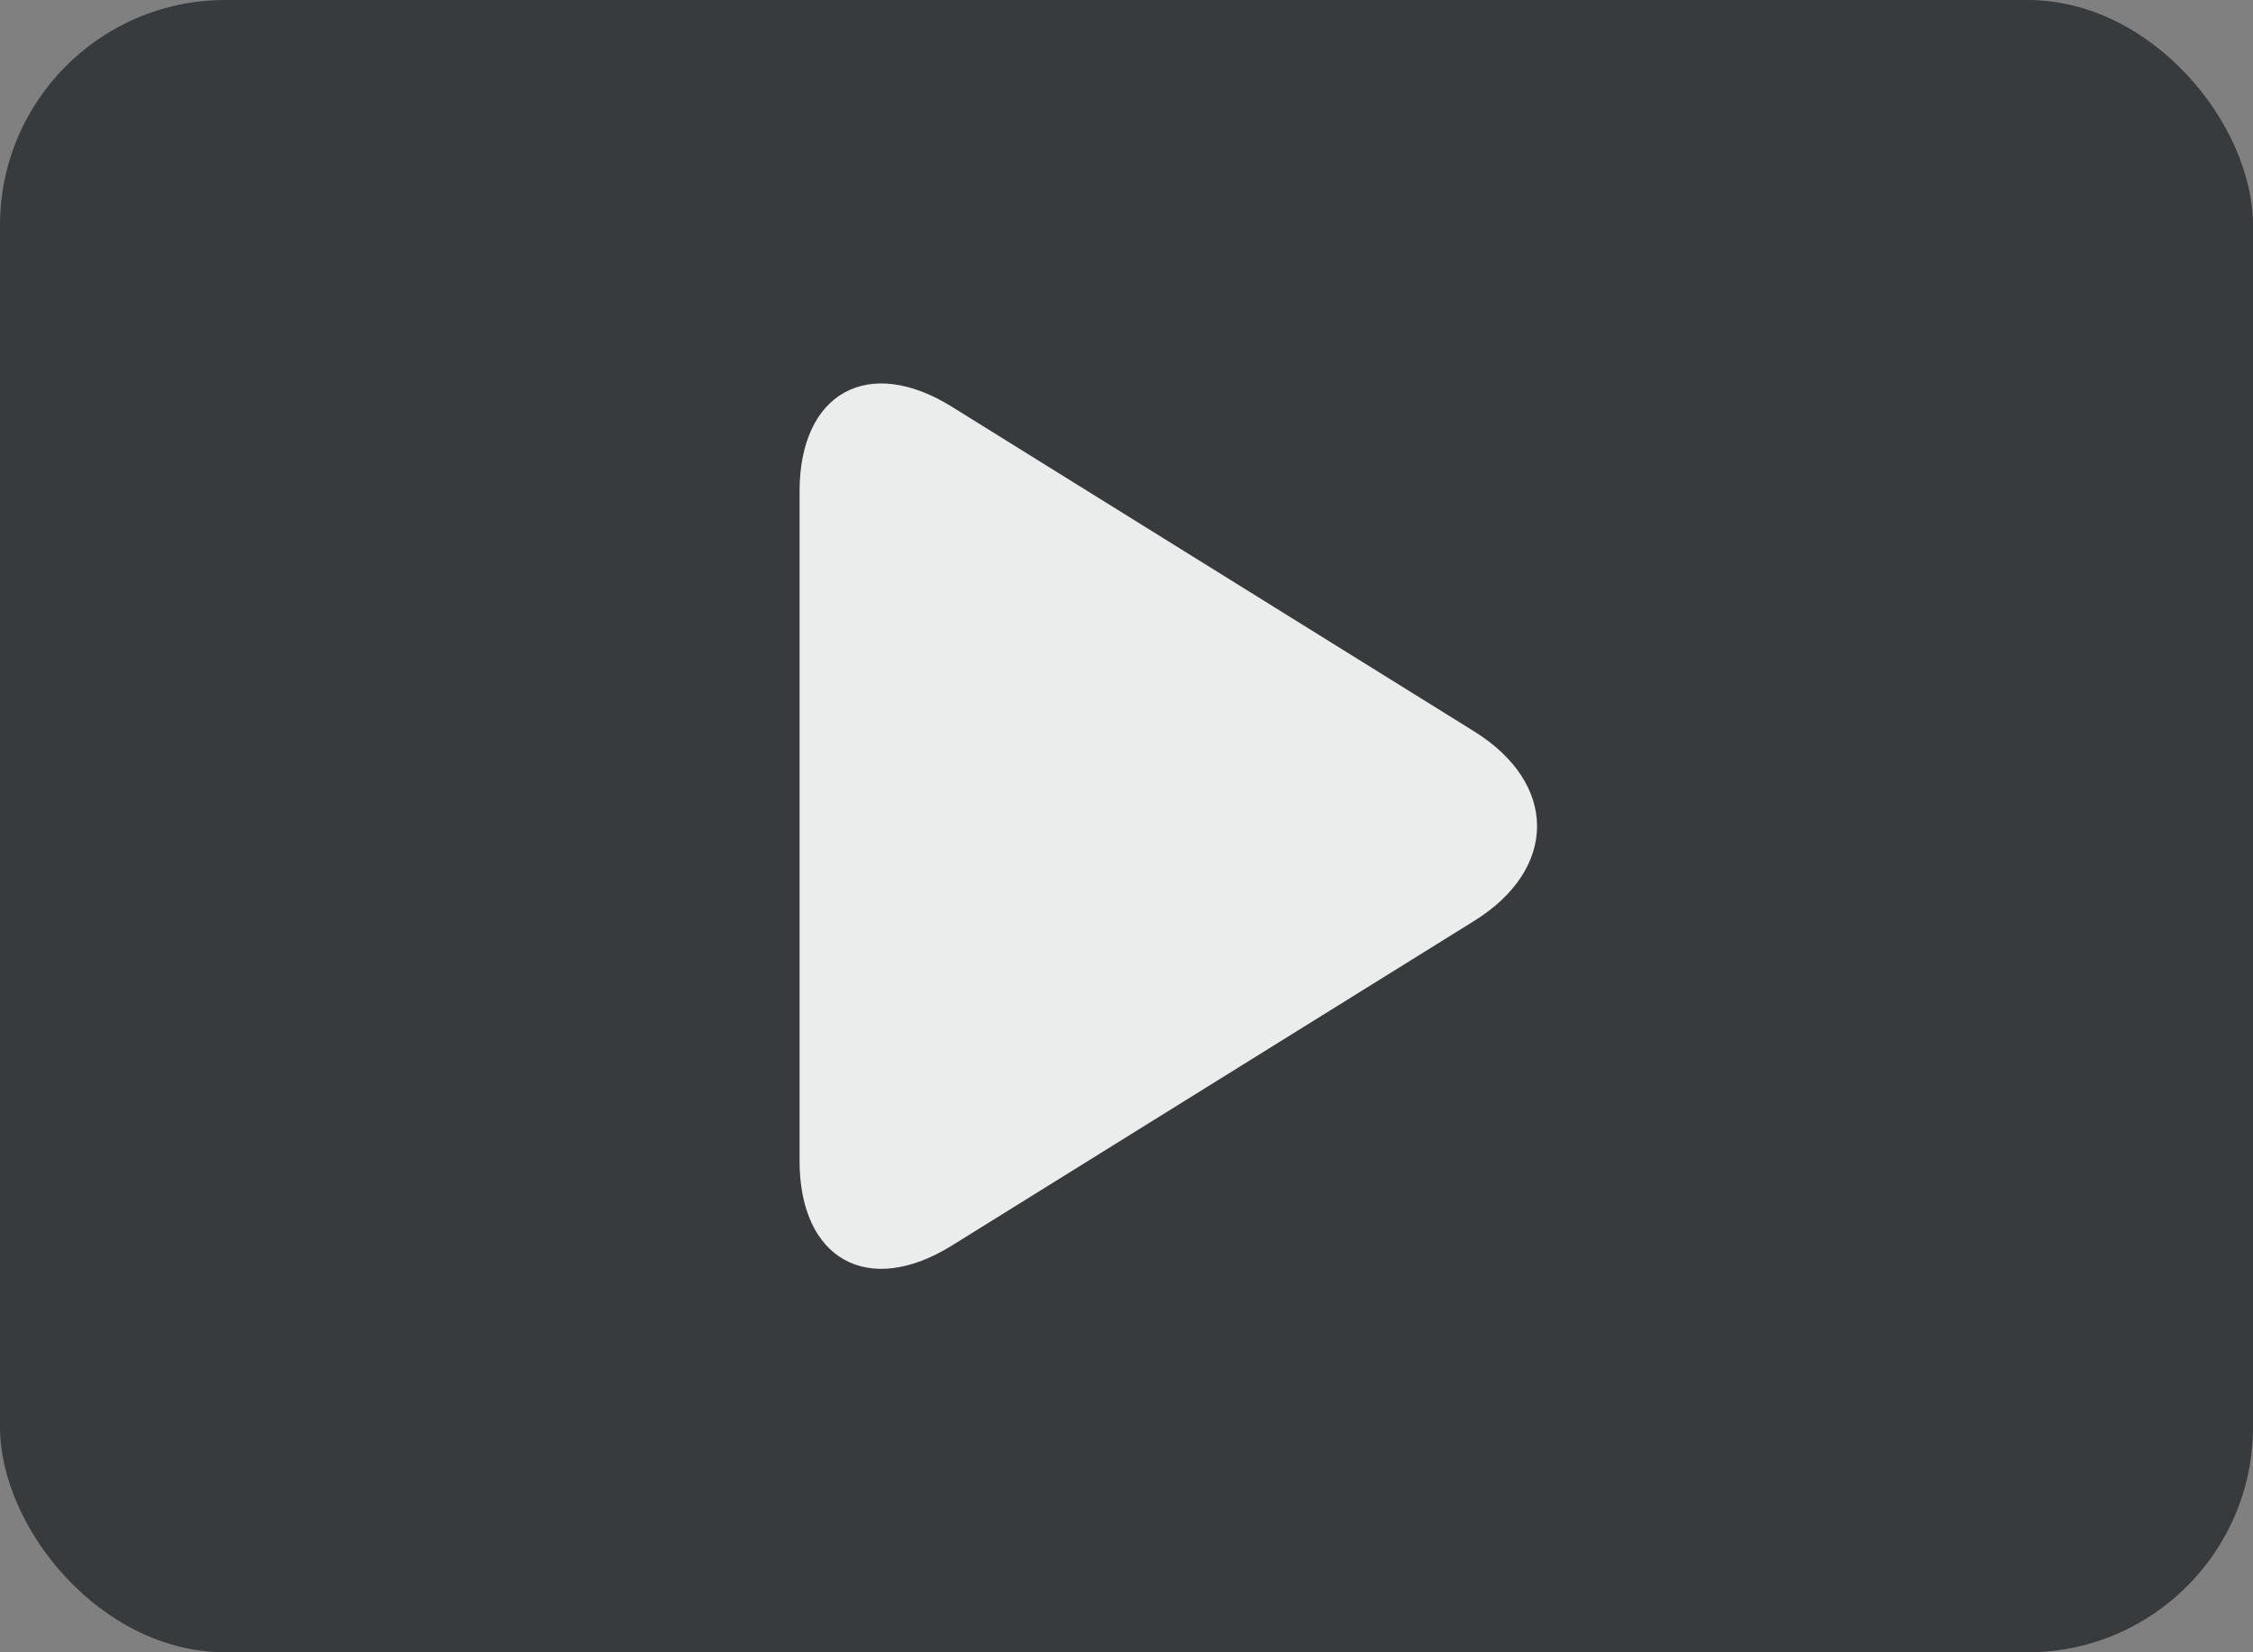
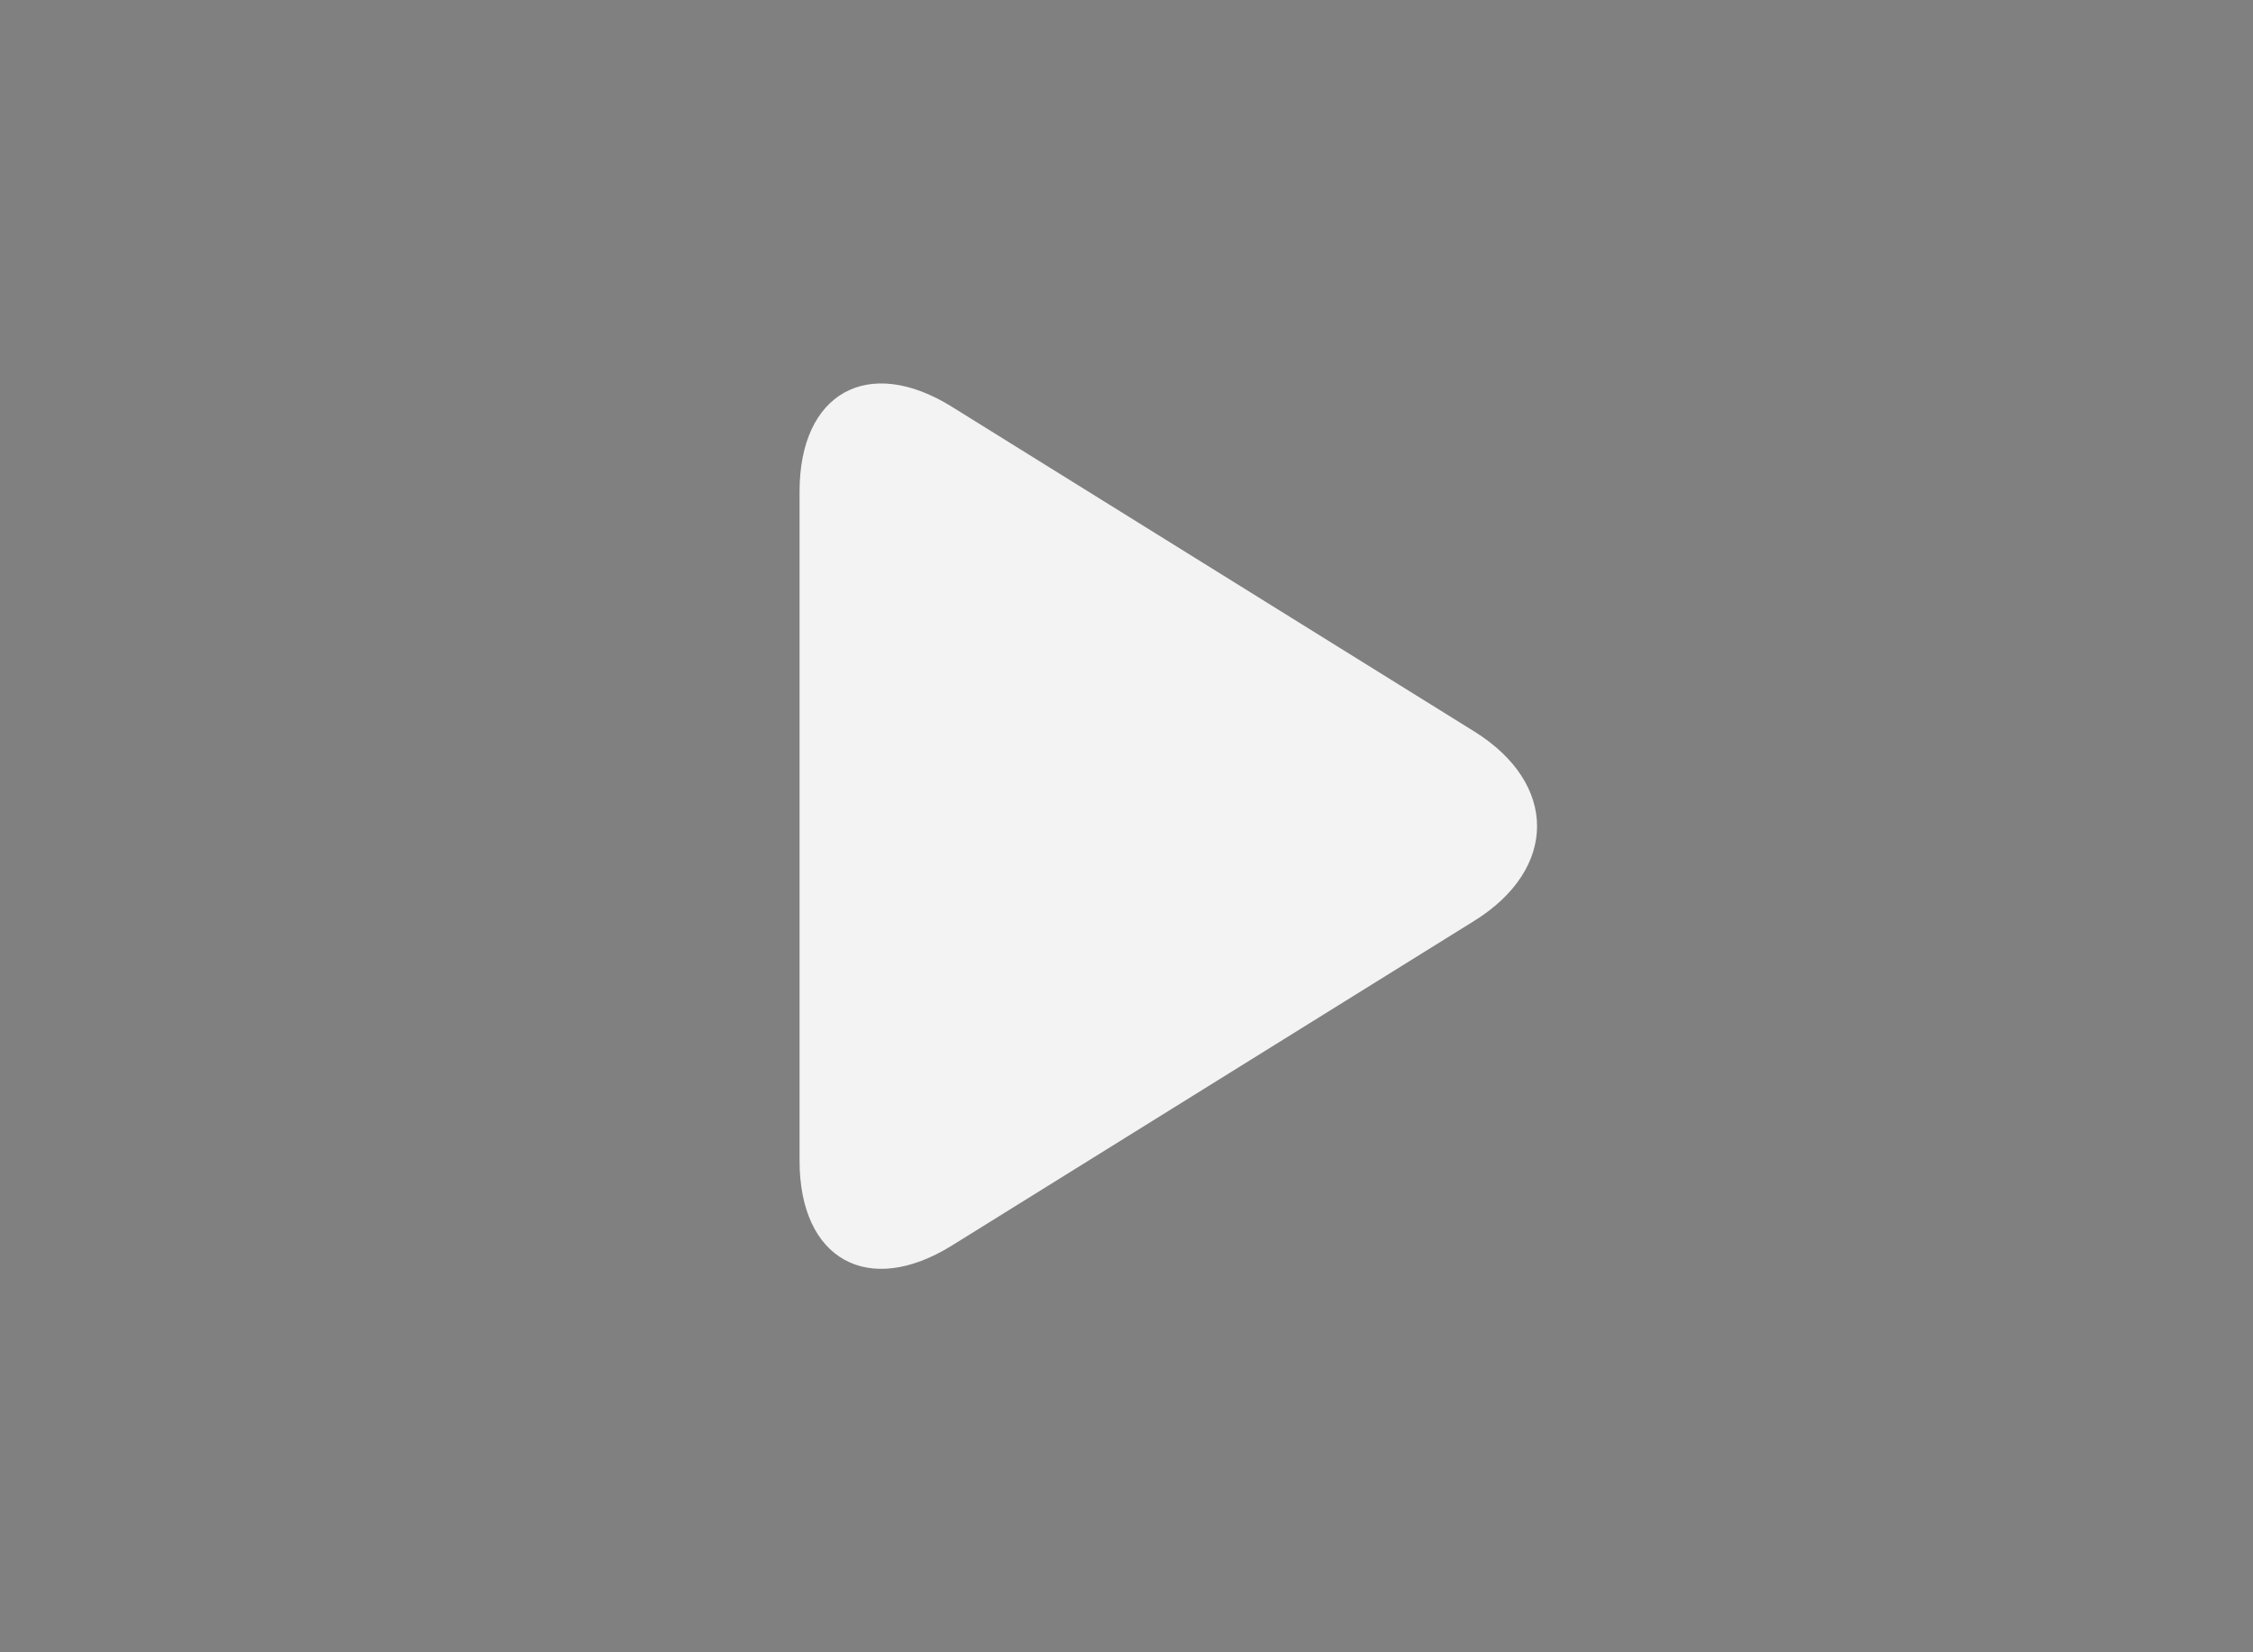
<svg xmlns="http://www.w3.org/2000/svg" id="Lager_1" version="1.1" viewBox="0 0 150 110">
  <rect x="0" y="0" width="150" height="110" fill="#808080" stroke="none" />
  <defs>
    <style>
      .st0 {
        fill: #fff;
        opacity: .9;
      }

      .st1 {
        fill: #1b1e23;
        opacity: .7;
      }
    </style>
  </defs>
-   <rect class="st1" y="0" width="150" height="110" rx="15" ry="15" />
-   <path class="st0" d="M63.38,27.082c-5.581-3.469-10.147-.931-10.147,5.641v44.554c0,6.571,4.566,9.11,10.147,5.641l34.769-21.61c5.581-3.469,5.581-9.145,0-12.614l-34.769-21.61Z" />
+   <path class="st0" d="M63.38,27.082c-5.581-3.469-10.147-.931-10.147,5.641v44.554c0,6.571,4.566,9.11,10.147,5.641l34.769-21.61c5.581-3.469,5.581-9.145,0-12.614l-34.769-21.61" />
</svg>